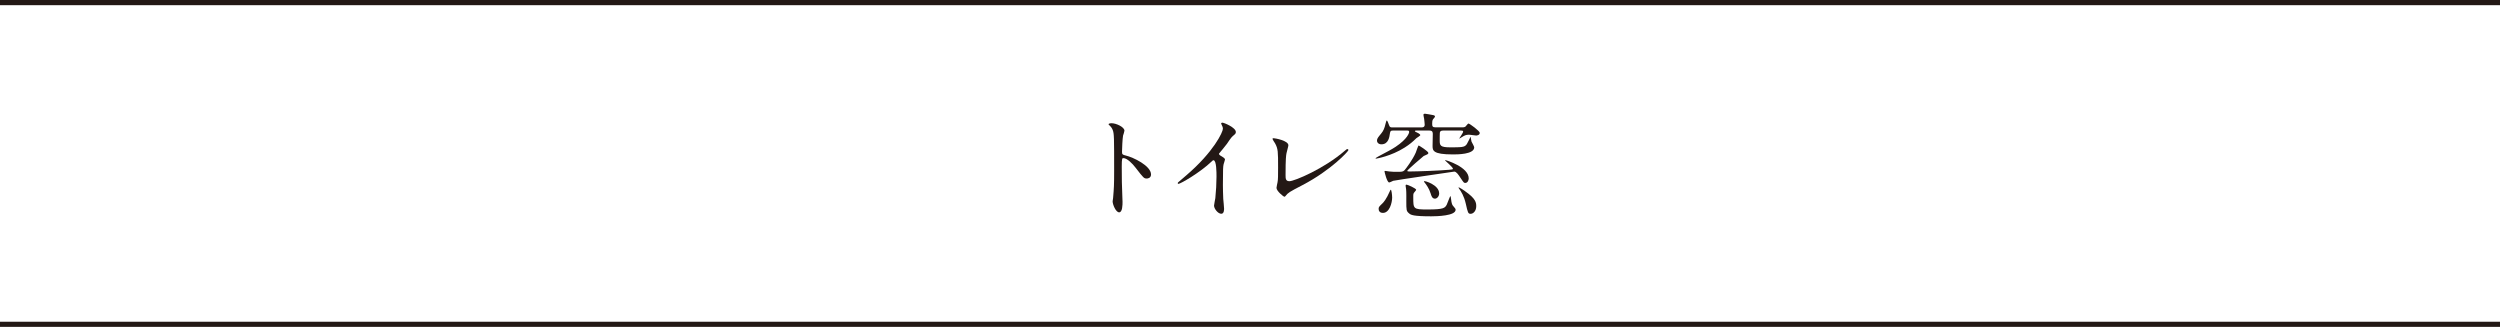
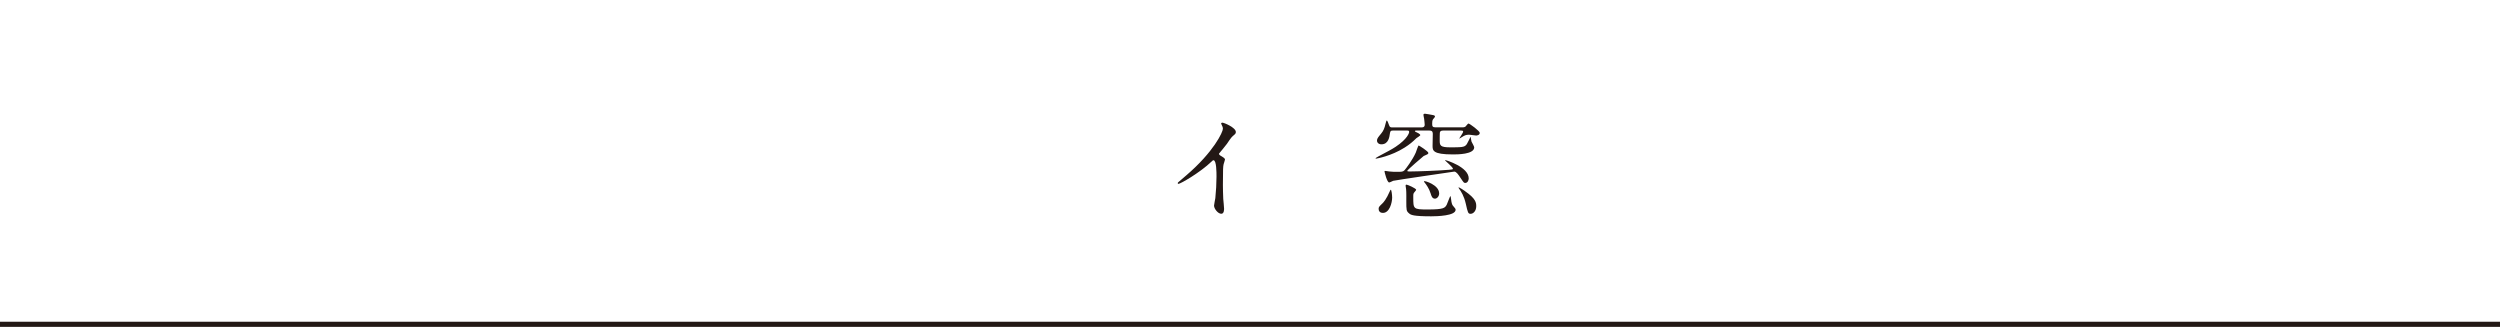
<svg xmlns="http://www.w3.org/2000/svg" id="_レイヤー_2" viewBox="0 0 578.09 75.59">
  <defs>
    <style>.cls-1{fill:none;stroke:#231815;stroke-miterlimit:10;stroke-width:1.2px;}.cls-2{fill:#231815;stroke-width:0px;}</style>
  </defs>
  <g id="_レイヤー_1-2">
-     <path class="cls-2" d="M257.1,28.5c.97,0,2.91.86,2.91,1.73,0,.19-.27.97-.32,1.13-.13.67-.24,3.07-.24,3.75,0,.59.11.67.89.86,1.64.38,5.82,2.35,5.82,4.37,0,.89-.84.94-.97.94-.67,0-.75-.11-2.56-2.45-.75-1-2.02-2.27-2.86-2.27-.27,0-.38,0-.38,2,0,2.86.03,4.29.13,6.71.03.3.05.97.05,1.38,0,.67,0,2.45-.78,2.45s-1.51-1.83-1.51-2.54c0-.11.11-.67.11-.78.19-2.24.24-2.94.24-6.26,0-7.71,0-8.57-.32-9.44-.22-.57-.49-.84-.92-1.24l-.05-.11c.03-.24.73-.24.75-.24Z" />
    <path class="cls-2" d="M282.1,35.91c1.05.65,1.16.75,1.16,1,0,.16-.3.92-.32,1.08-.11.49-.16,1.05-.16,4.77,0,.73.03,2.18.08,3.24.03.32.19,1.89.19,2.24,0,.27,0,1.19-.65,1.19-.75,0-1.67-1.16-1.67-1.89,0-.27.27-1.46.3-1.73.16-1.46.27-3.53.27-4.96,0-.97,0-3.8-.7-3.8-.13,0-.24.11-.46.32-2.64,2.53-7.17,5.15-7.66,5.15-.08,0-.14-.05-.14-.16,0-.08.03-.13.08-.19.7-.62,1.46-1.24,1.89-1.62,6.36-5.45,8.47-10.03,8.47-10.79,0-.27-.08-.51-.22-.75-.03-.05-.19-.38-.19-.43,0-.11.13-.22.27-.22.4,0,3.13,1.13,3.13,2.16,0,.27-.13.46-.24.54-.73.59-.84.75-1.83,2.21-.46.65-1.32,1.62-1.83,2.26,0,.16.08.27.24.38Z" />
-     <path class="cls-2" d="M297.49,35.4c-.11.57-.22,1.27-.22,5.07,0,.78,0,1.43.89,1.43,1.16,0,8.06-2.91,12.81-7.04.38-.32.43-.38.62-.38.13,0,.22.11.22.22,0,.27-3.99,4.64-10.6,8.09-3.13,1.62-3.34,1.78-3.91,2.48-.13.19-.19.22-.3.22-.22,0-1.83-1.32-1.83-2.05,0-.13.22-1.21.24-1.27.13-.62.13-1.62.13-3.48,0-3.56,0-4.29-.7-5.55-.11-.16-.59-.89-.59-1.05,0-.11.16-.13.27-.13.3,0,3.4.54,3.4,1.64,0,.22-.38,1.51-.43,1.81Z" />
    <path class="cls-2" d="M327.53,30.19c-.16,0-.35,0-.35.13,0,.11.08.13.81.49.24.13.43.32.43.43,0,.16-.75.59-.89.7-.84.84-1.62,1.48-2.72,2.18-3.15,2-6.52,2.56-6.61,2.56-.03,0-.13,0-.13-.05,0-.11.57-.4.75-.51,1.94-1.03,2.97-1.56,3.88-2.16,2.83-1.89,3.15-3.26,3.15-3.45,0-.32-.24-.32-.46-.32h-3.29c-.43,0-.62.05-.7.65-.11.81-.32,2.53-1.97,2.53-.62,0-1.02-.38-1.02-.86,0-.3.11-.59.54-1.11.7-.84.94-1.13,1.24-2.05.08-.24.35-1.48.46-1.48.19,0,.35.57.57,1.13.16.46.4.46.78.46h6.69c.22,0,.75,0,.75-.62,0-.27-.08-.89-.13-1.38-.03-.13-.16-.73-.16-.89,0-.22.13-.27.38-.27.22,0,1.32.22,1.62.27.46.08.67.13.67.4,0,.11-.4.54-.46.62-.19.27-.19.78-.19,1.05,0,.57.08.81.81.81h6.15c.22,0,.51,0,.75-.19.11-.08.54-.7.67-.7.27,0,2.62,1.73,2.62,2.16,0,.54-.67.62-.84.62-.24,0-1.32-.19-1.59-.19-.65,0-.97.08-1.73.57-.46.3-.57.38-.57.27,0-.03.89-1.27.89-1.56,0-.24-.3-.24-.51-.24h-4.1c-.49,0-.73.13-.78.51-.03.11-.03,1.54-.03,1.78,0,1.16.11,1.59,2.45,1.59.57,0,2.13,0,2.62-.08.73-.11.89-.27,1.19-.65.16-.22.86-1.7.86-1.7.03,0,.05.08.05.11.03.13.13.84.19,1,.08.19.62,1.11.62,1.32,0,1.64-3.94,1.64-4.91,1.64-4.72,0-4.72-.92-4.72-2.02,0-.38.05-2.24.05-2.64s0-.86-.78-.86h-3.02ZM321.92,45.59c0,1.38-.65,3.64-2.13,3.64-.78,0-1-.51-1-.92,0-.43.08-.51.89-1.29.22-.22.86-.86,1.75-2.91.03-.08.11-.24.16-.24.19,0,.32,1.27.32,1.73ZM334.89,39.28c.97-.08,1.08-.11,1.08-.27,0-.35-1.83-1.86-1.83-1.94,0-.05.08-.05.11-.05.05,0,5.37,1.56,5.37,4.23,0,.49-.3,1.05-.78,1.05-.35,0-.35-.03-1.13-1.19-.46-.7-.94-1.43-1.43-1.43-.03,0-13.83,2.02-14.13,2.13-.13.05-.75.38-.92.38-.51,0-1.08-2.43-1.08-2.56,0-.11.11-.11.19-.11.13,0,.75.11.92.13.62.08,1.19.08,1.83.08,1,0,1.32,0,1.67-.35.35-.38,1.89-2.43,2.62-4.1.11-.27.54-1.64.67-1.64.08,0,2.24,1.35,2.24,1.73,0,.16-.16.27-.24.32-.11.08-.7.3-.84.38-.16.11-3.8,3.24-3.8,3.42,0,.16.24.16.57.16,1.75,0,7.17-.21,8.92-.38ZM325.26,42.7c.22,0,2.21.86,2.21,1.19,0,.13-.49.62-.54.73-.16.27-.13.57-.13,1.02,0,2.67,0,2.8,3.29,2.8,3.8,0,4.02-.35,4.45-1.11.16-.3.73-1.97.84-1.97.08,0,.11.3.13.46.16,1.43.3,1.59.62,1.94.32.38.46.51.46.75,0,1.4-4.31,1.51-5.63,1.51-4.18,0-4.72-.32-5.12-.67-.65-.54-.65-.75-.65-2.91,0-.11.03-2.1-.05-2.7-.03-.13-.11-.65-.11-.75,0-.05,0-.19.05-.24.05-.05.11-.05.19-.05ZM332.79,44.7c0,.75-.54,1.24-.97,1.24-.65,0-.84-.65-1-1.19-.35-1.16-1.02-2.08-1.46-2.62-.08-.08-.13-.16-.08-.22.13-.19,3.5.86,3.5,2.78ZM338.77,44.21c2.51,1.73,2.59,2.67,2.59,3.48,0,1.11-.7,1.75-1.29,1.75s-.65-.22-1.13-2.35c-.4-1.75-1.05-2.78-1.56-3.48-.08-.13-.14-.24-.11-.27.11-.11,1.35.75,1.51.86Z" />
-     <line class="cls-1" y1=".6" x2="578.09" y2=".6" />
    <line class="cls-1" y1="74.99" x2="578.09" y2="74.99" />
  </g>
</svg>